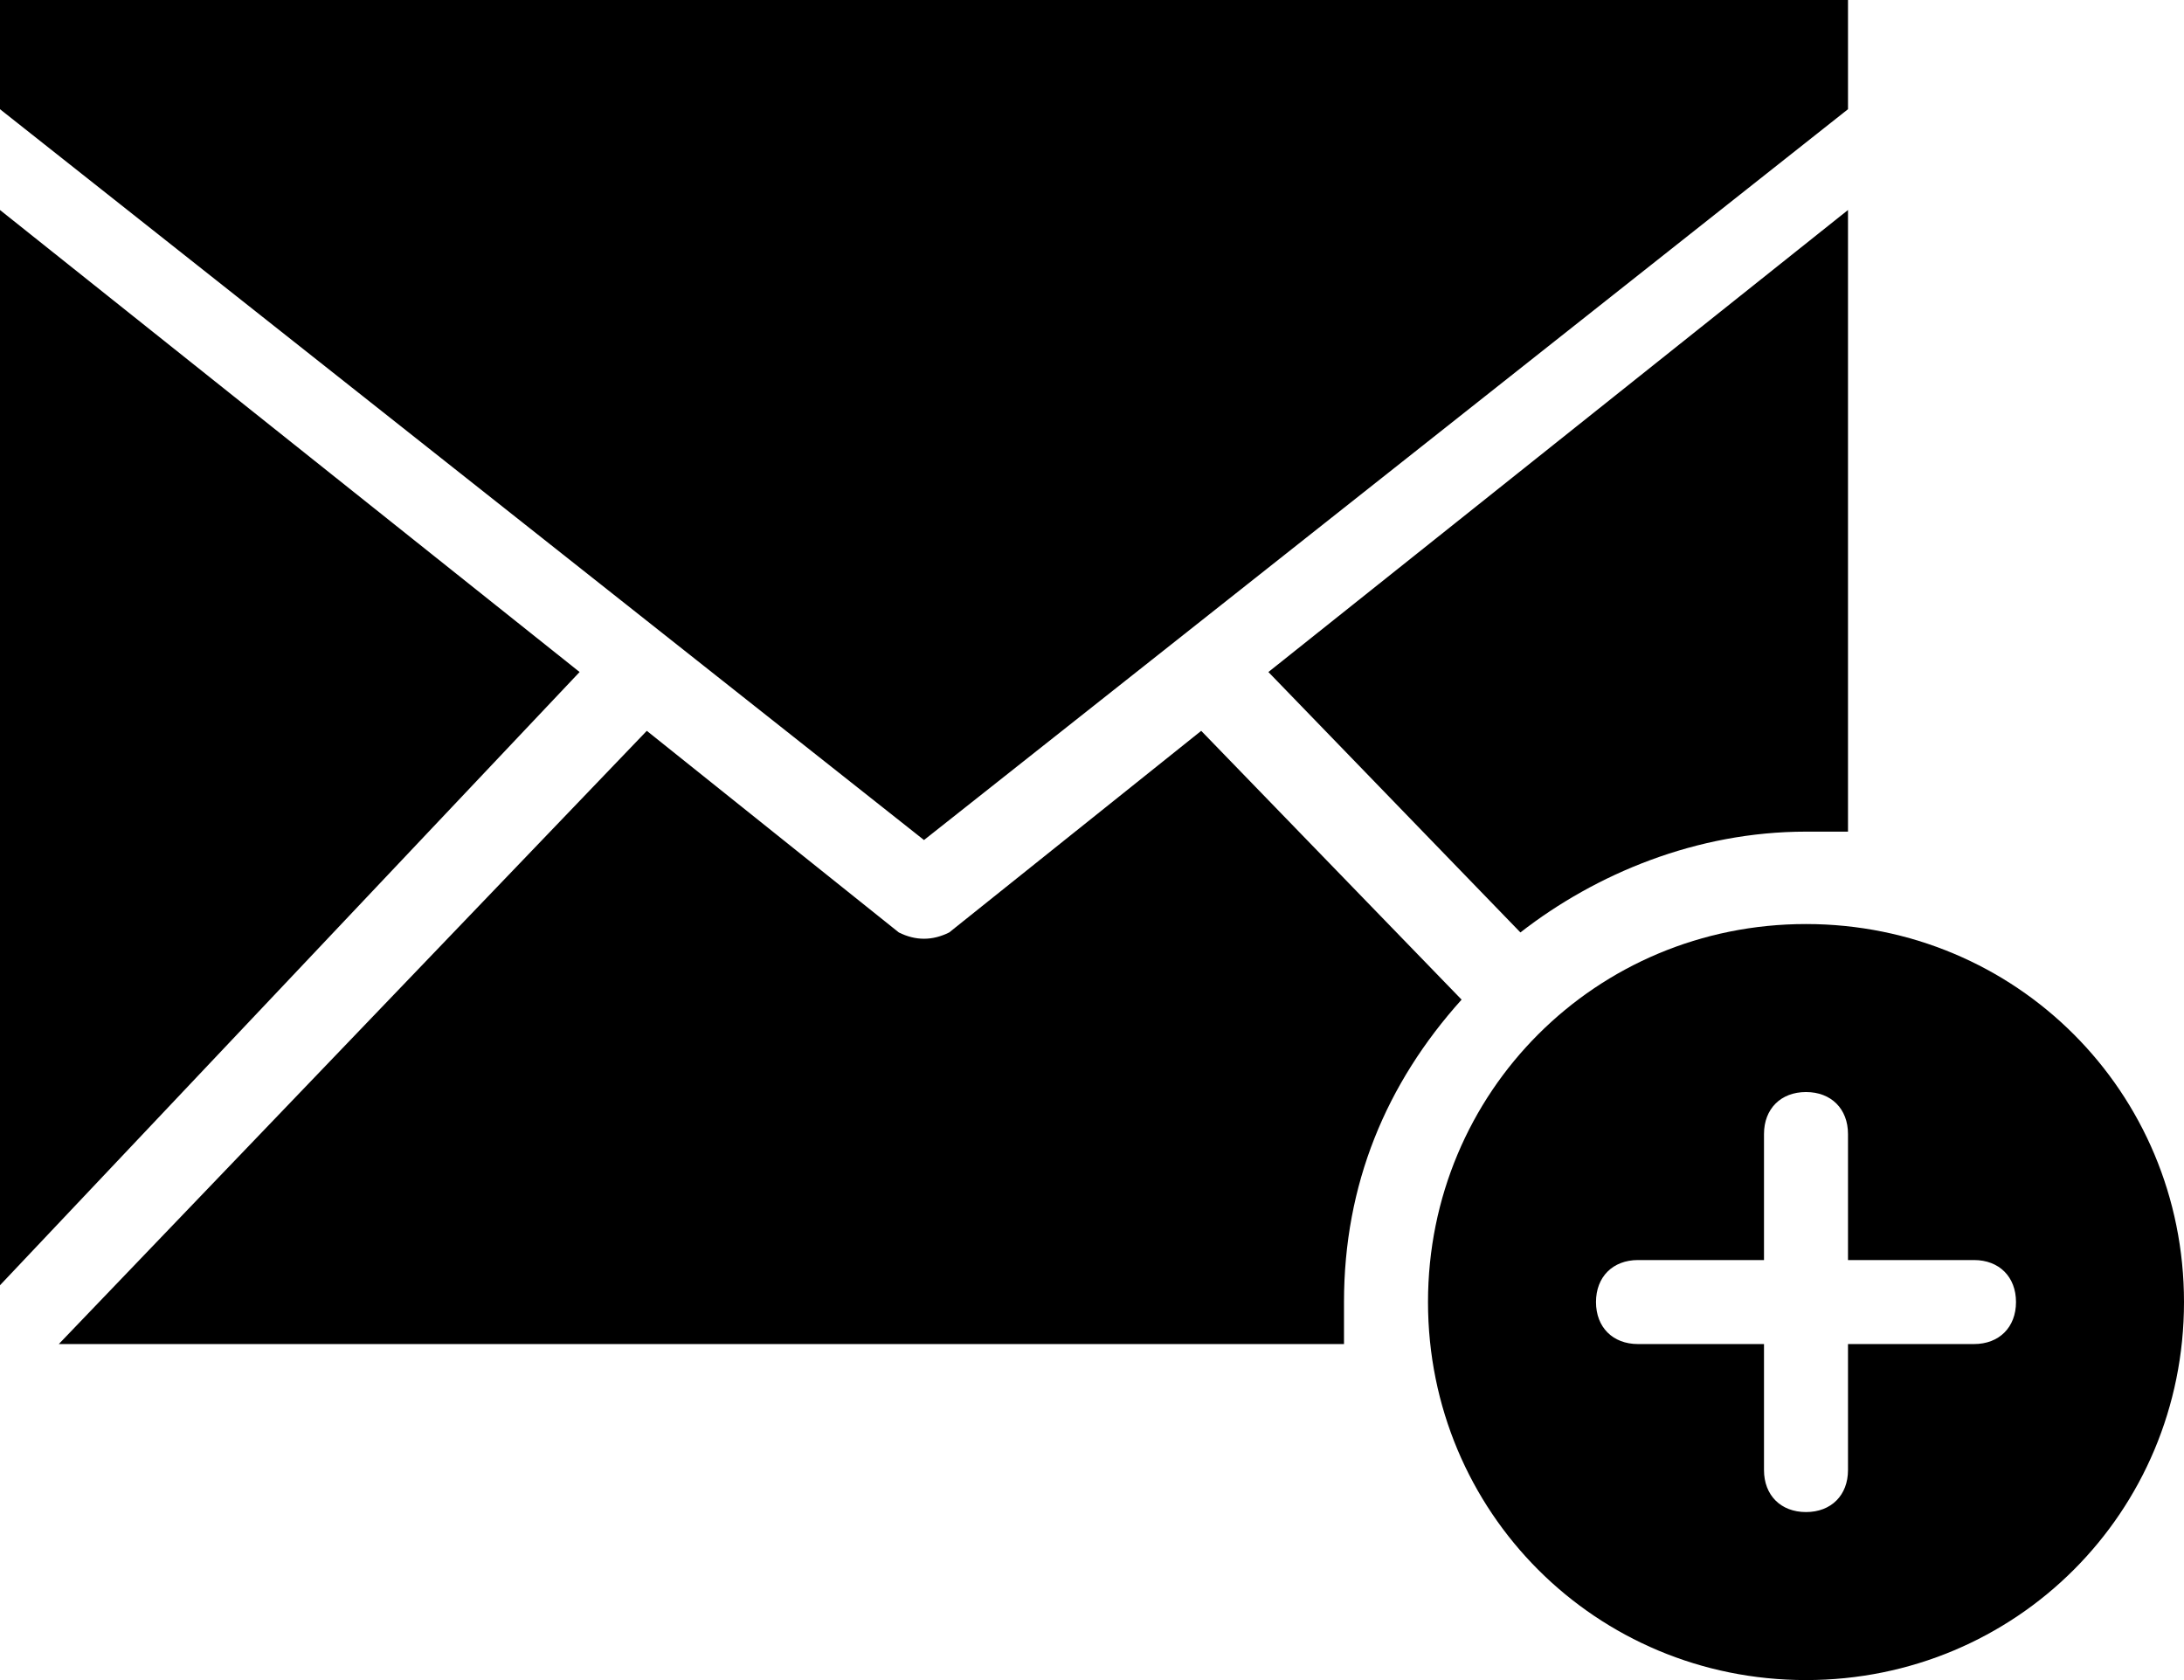
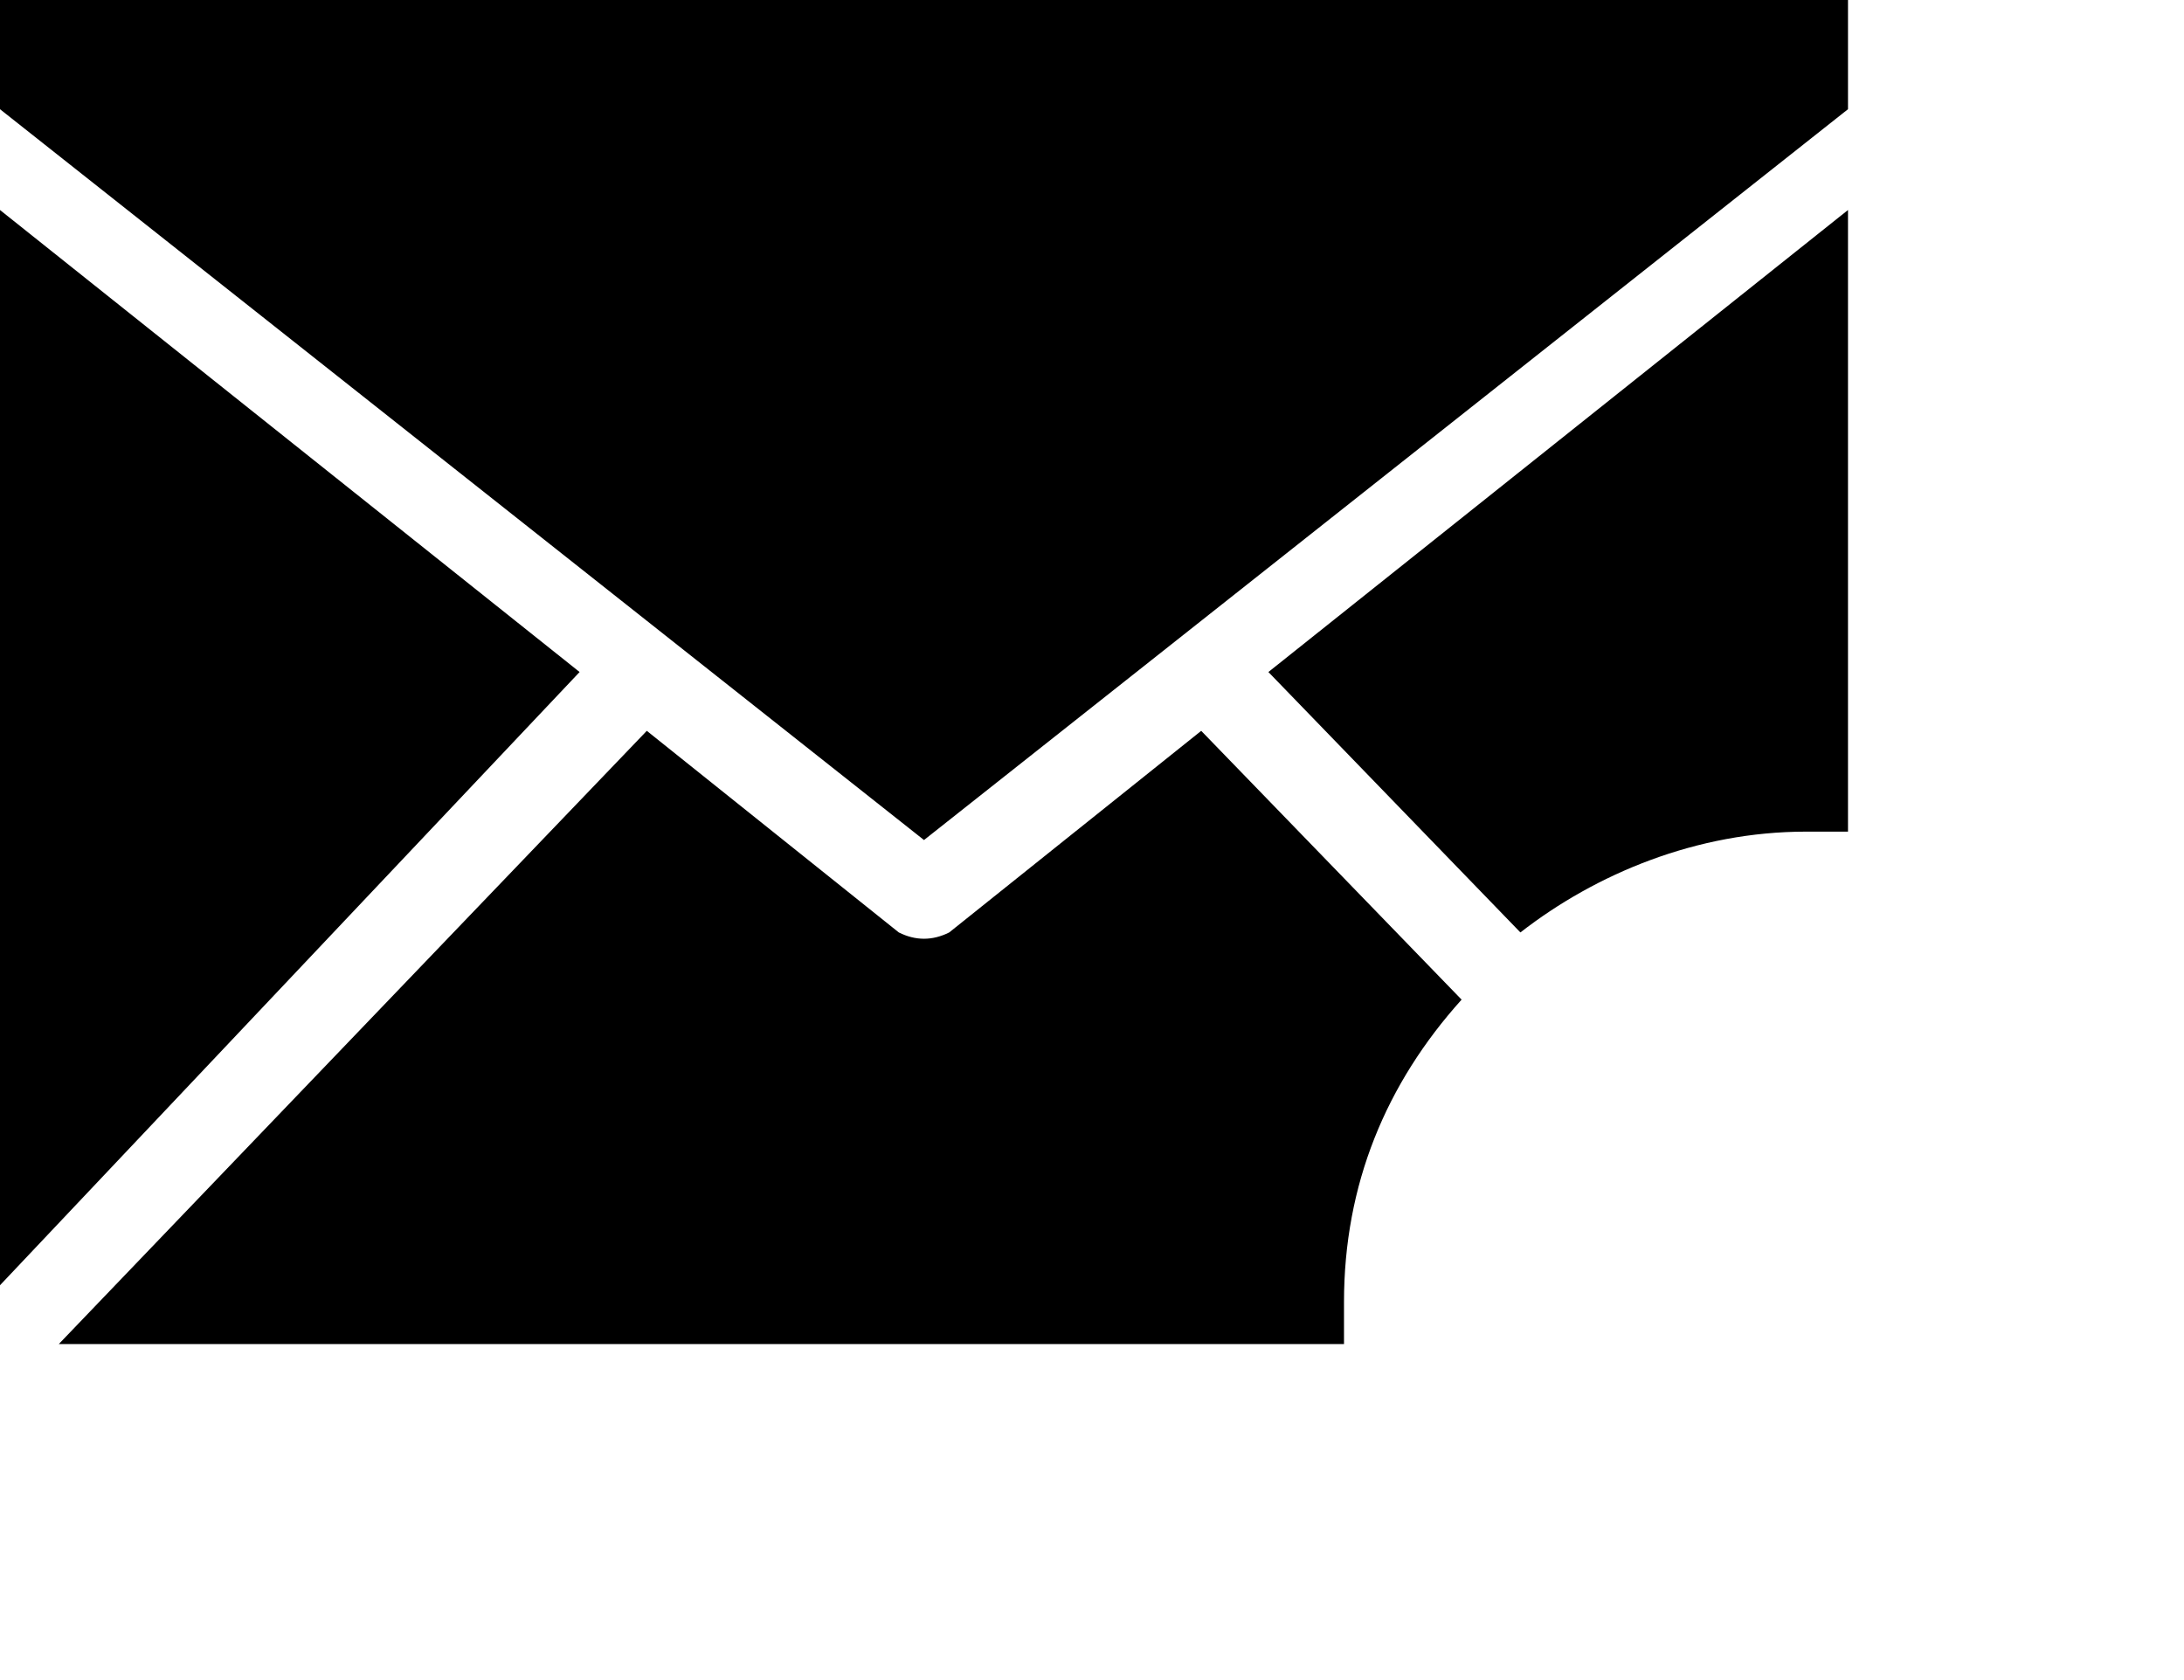
<svg xmlns="http://www.w3.org/2000/svg" id="_圖層_1" data-name="圖層_1" version="1.1" viewBox="0 0 26 20">
  <g id="email">
    <g id="email_002-envelope-send-add-plus">
      <g>
-         <path id="Oval-23" d="M22,16v1.5c0,.3-.2.5-.5.5s-.5-.2-.5-.5v-1.5h-1.5c-.3,0-.5-.2-.5-.5s.2-.5.5-.5h1.5v-1.5c0-.3.2-.5.5-.5s.5.2.5.5v1.5h1.5c.3,0,.5.2.5.5s-.2.5-.5.5h-1.5ZM21.5,20c2.5,0,4.5-2,4.5-4.5s-2-4.5-4.5-4.5-4.5,2-4.5,4.5,2,4.5,4.5,4.5Z" fill-rule="evenodd" />
        <path id="email1" data-name="email" d="M22,10V2.5l-6.9,5.5,3,3.1c.9-.7,2.1-1.2,3.4-1.2s.3,0,.5,0ZM16,16H.7l7-7.3,3,2.4c.2.1.4.1.6,0l3-2.4,3.1,3.2c-.9,1-1.4,2.2-1.4,3.6s0,.3,0,.5ZM22,1.3V0H0v1.3l11,8.7L22,1.3ZM0,15.3V2.5l6.9,5.5L0,15.3Z" fill-rule="evenodd" />
      </g>
    </g>
  </g>
</svg>